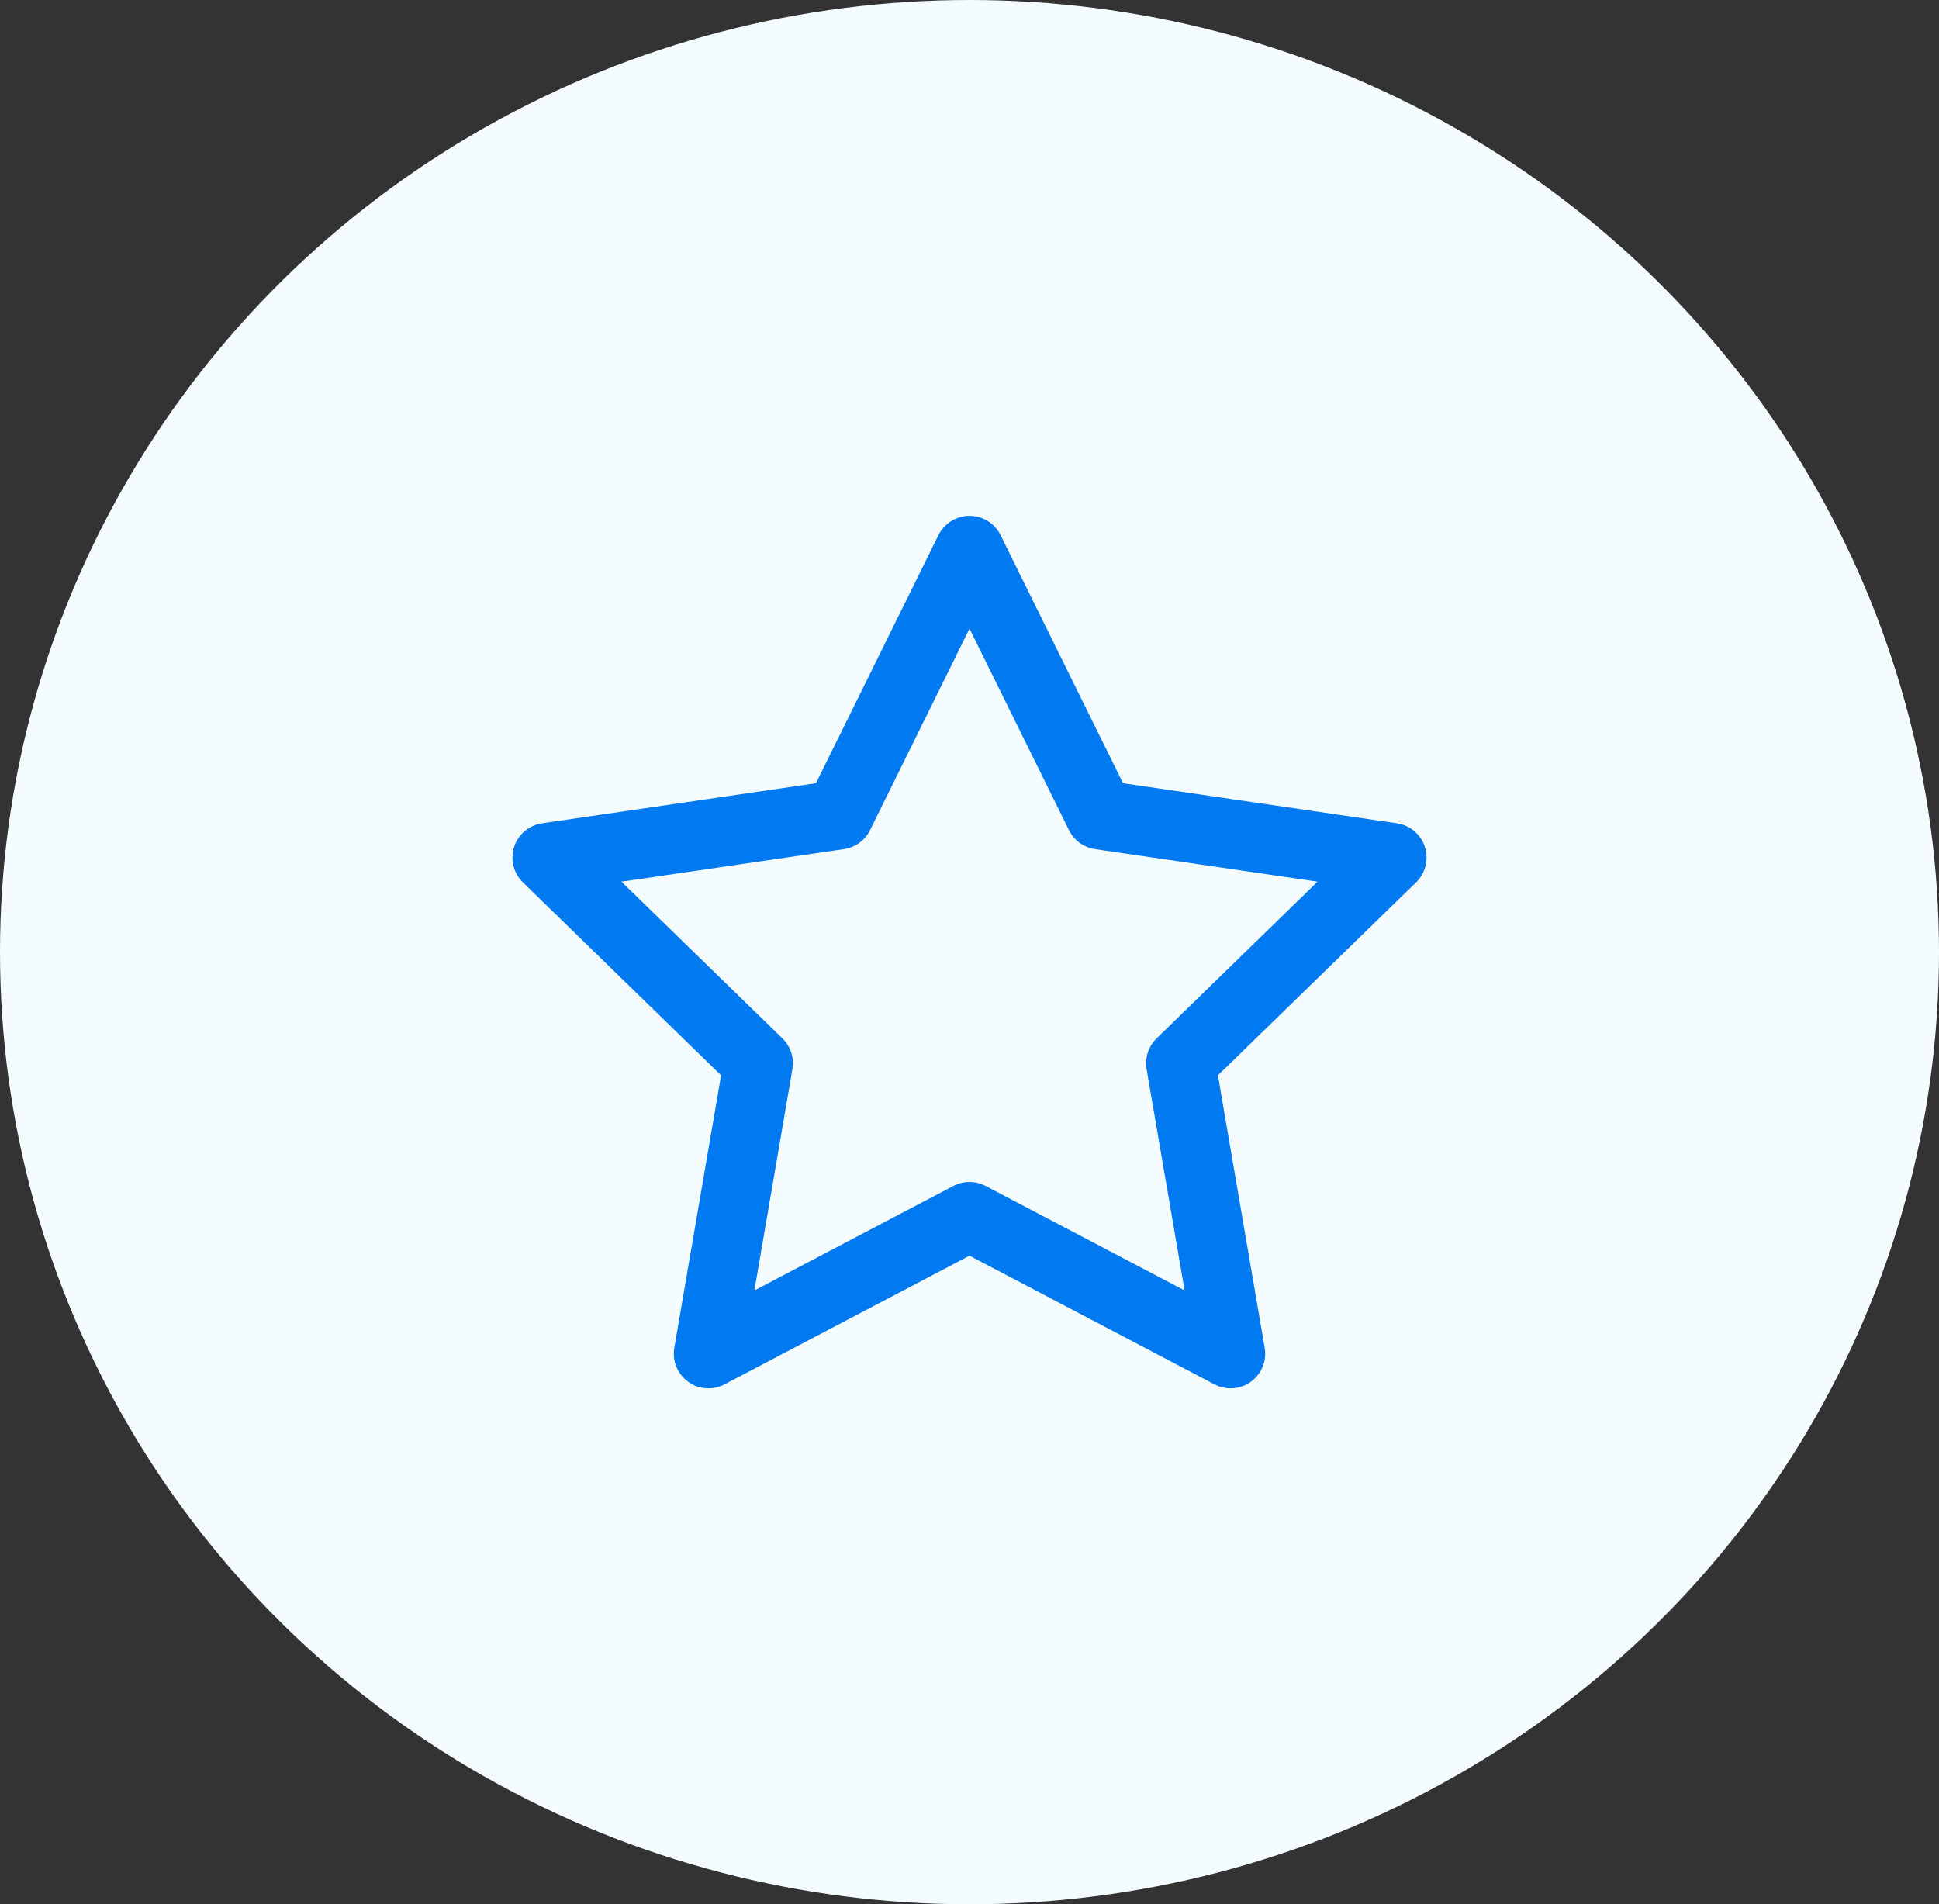
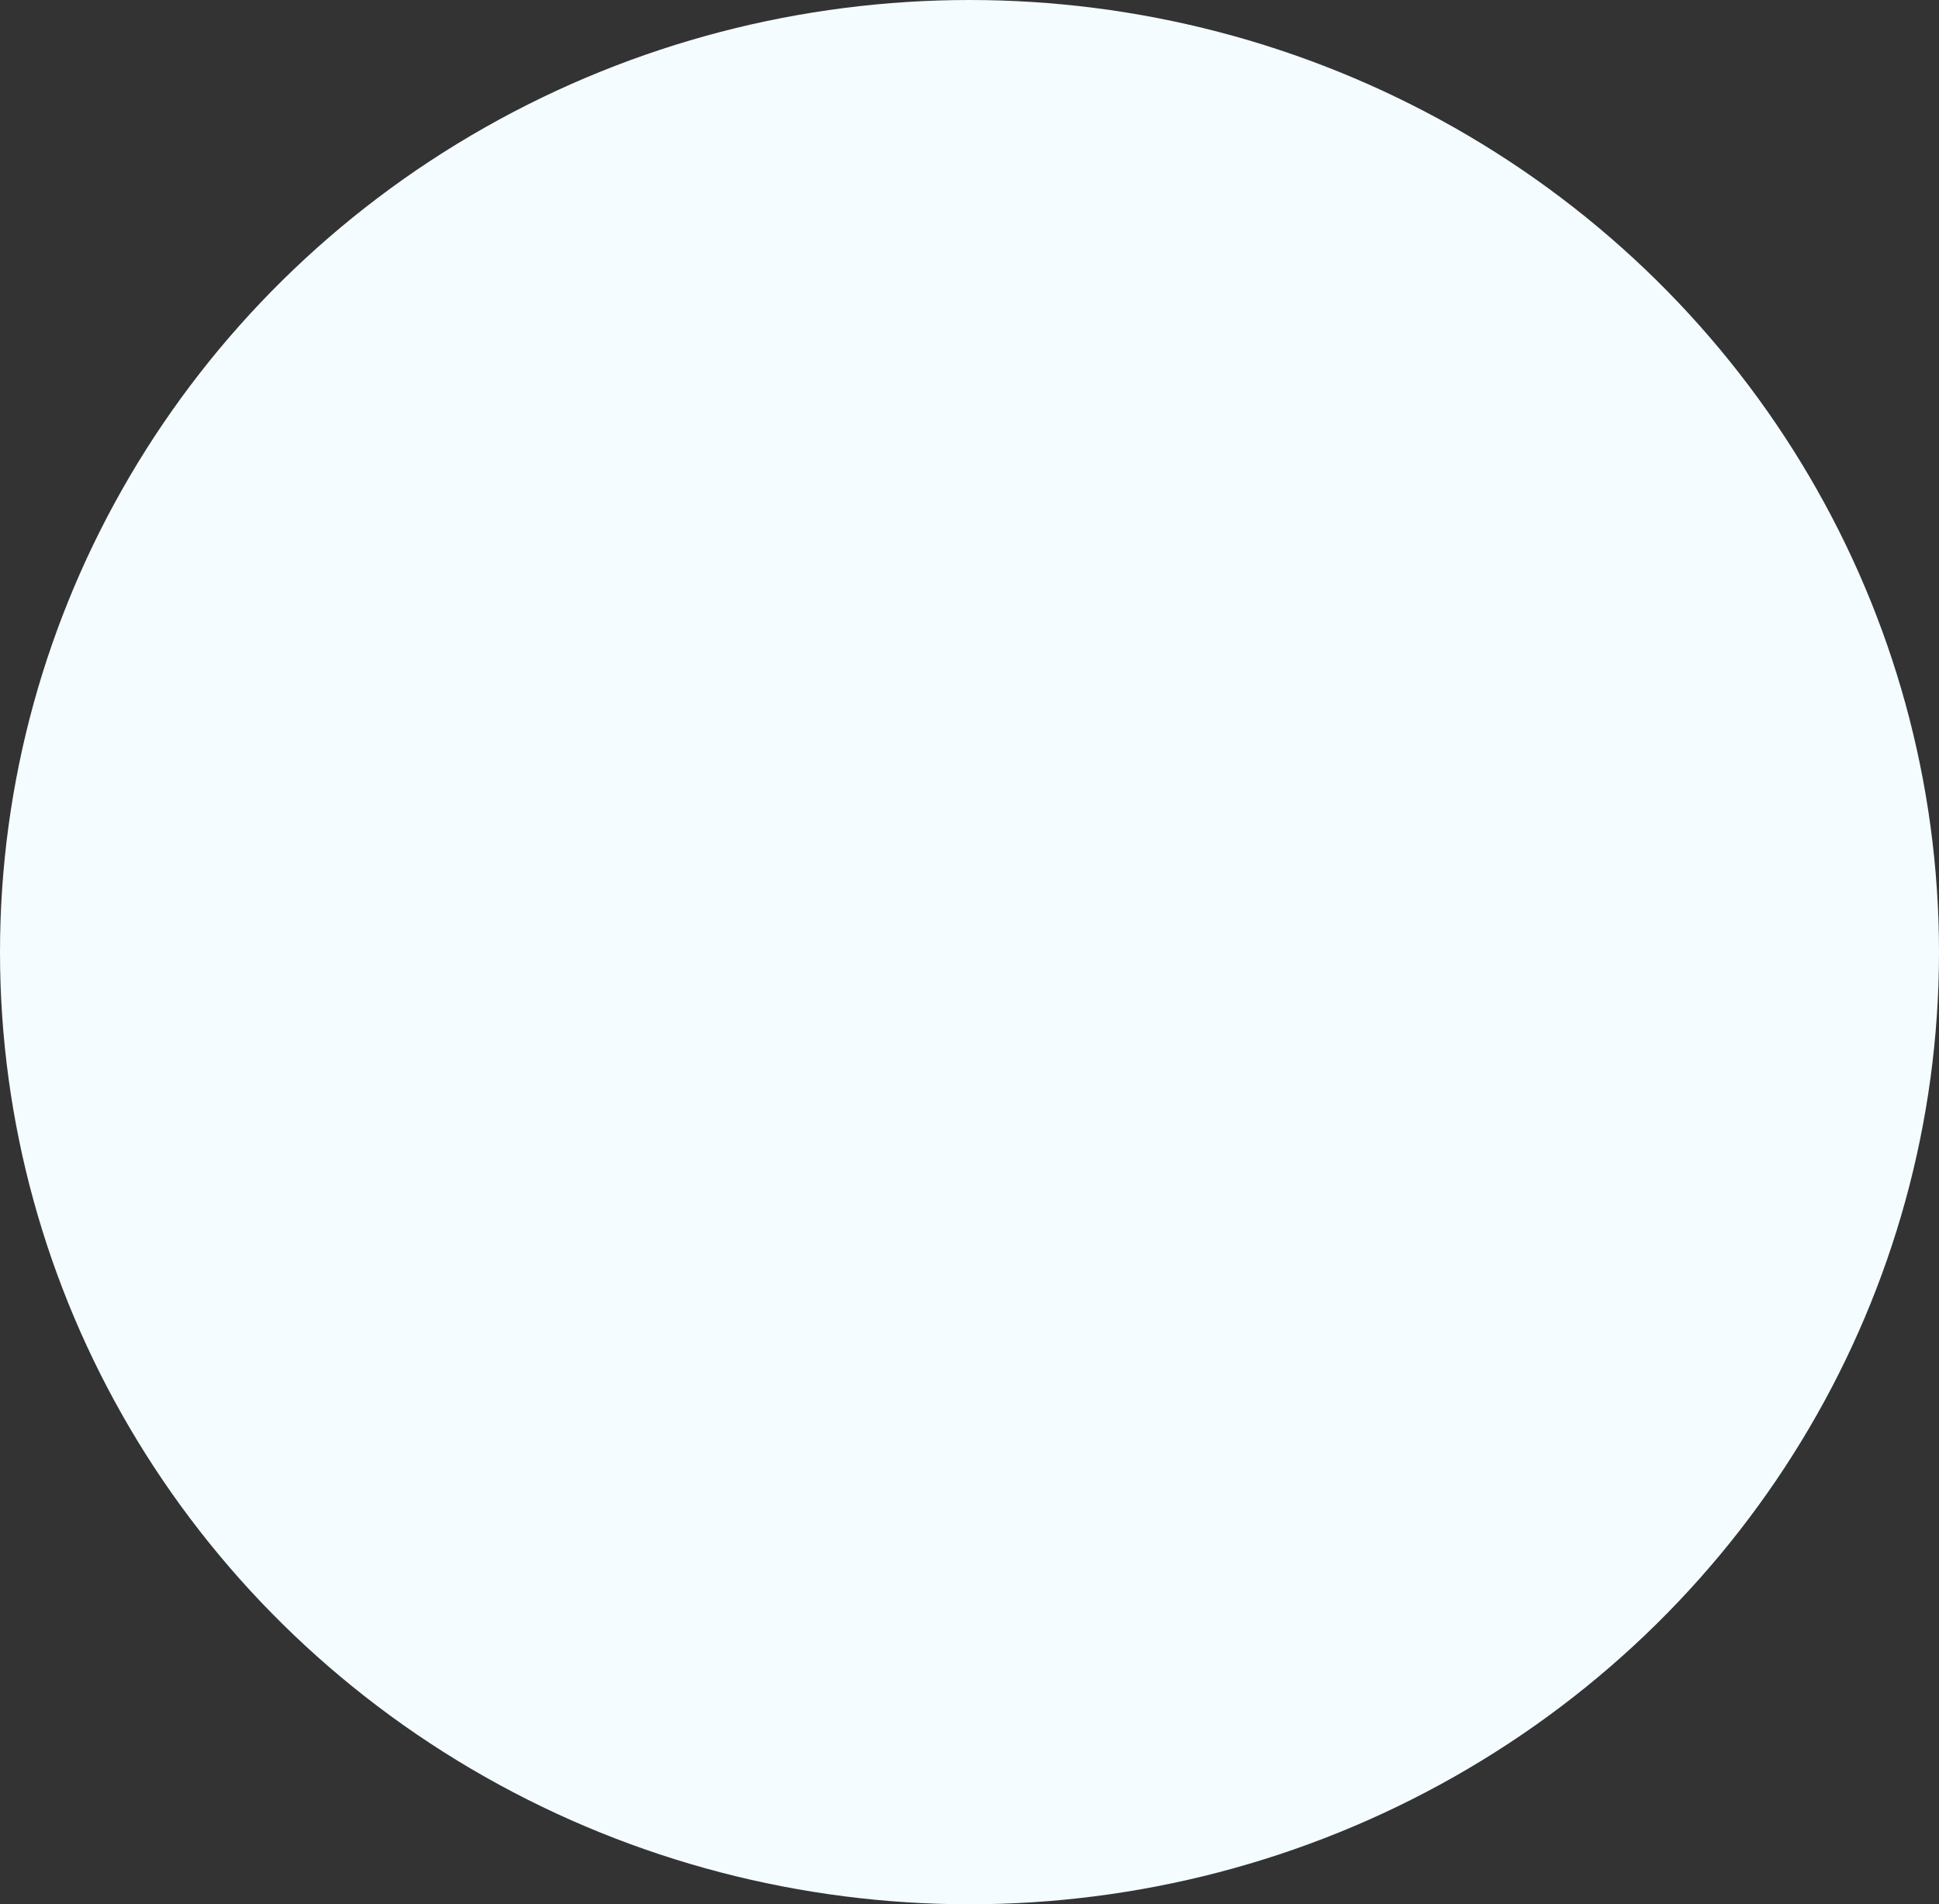
<svg xmlns="http://www.w3.org/2000/svg" width="56" height="55" viewBox="0 0 56 55">
  <rect x="0" y="0" width="56" height="55" fill="#333333" stroke="none" />
  <g id="Grupo_16956" data-name="Grupo 16956" transform="translate(-1005 -2238)">
    <ellipse id="Elipse_3" data-name="Elipse 3" cx="28" cy="27.5" rx="28" ry="27.5" transform="translate(1005 2238)" fill="#f4fcff" />
-     <path id="Icon_feather-star" data-name="Icon feather-star" d="M13.2,1l3.77,7.637L25.4,9.87l-6.1,5.941L20.74,24.2,13.2,20.24,5.66,24.2,7.1,15.811,1,9.87,9.43,8.637Z" transform="translate(1019.8 2252.898)" fill="none" stroke="#0079f1" stroke-linecap="round" stroke-linejoin="round" stroke-width="2" />
  </g>
</svg>